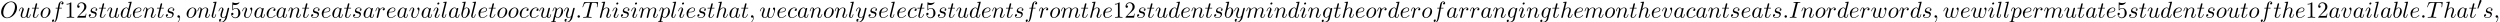
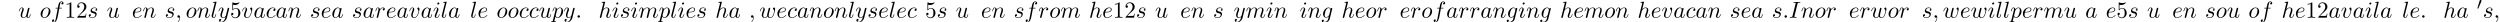
<svg xmlns="http://www.w3.org/2000/svg" xmlns:xlink="http://www.w3.org/1999/xlink" version="1.1" width="1185.422pt" height="10.508pt" viewBox="70.735 60.356 1185.422 10.508">
  <defs>
    <path id="g0-48" d="M2.112-3.778C2.152-3.881 2.184-3.937 2.184-4.017C2.184-4.28 1.945-4.455 1.722-4.455C1.403-4.455 1.315-4.176 1.283-4.065L.271-.63C.239-.534 .239-.51 .239-.502C.239-.43 .287-.414 .367-.391C.51-.327 .526-.327 .542-.327C.566-.327 .614-.327 .669-.462L2.112-3.778Z" />
    <path id="g1-58" d="M2.095-.578C2.095-.895 1.833-1.156 1.516-1.156S.938-.895 .938-.578S1.2 0 1.516 0S2.095-.262 2.095-.578Z" />
    <path id="g1-59" d="M2.215-.011C2.215-.731 1.942-1.156 1.516-1.156C1.156-1.156 .938-.884 .938-.578C.938-.284 1.156 0 1.516 0C1.647 0 1.789-.044 1.898-.142C1.931-.164 1.942-.175 1.953-.175S1.975-.164 1.975-.011C1.975 .796 1.593 1.451 1.233 1.811C1.113 1.931 1.113 1.953 1.113 1.985C1.113 2.062 1.167 2.105 1.222 2.105C1.342 2.105 2.215 1.265 2.215-.011Z" />
    <path id="g1-73" d="M4.08-6.611C4.178-7.004 4.211-7.113 5.073-7.113C5.335-7.113 5.422-7.113 5.422-7.32C5.422-7.451 5.302-7.451 5.258-7.451C4.942-7.451 4.135-7.418 3.818-7.418C3.491-7.418 2.695-7.451 2.367-7.451C2.291-7.451 2.149-7.451 2.149-7.233C2.149-7.113 2.247-7.113 2.455-7.113C2.913-7.113 3.207-7.113 3.207-6.905C3.207-6.851 3.207-6.829 3.185-6.731L1.713-.851C1.615-.447 1.582-.338 .72-.338C.469-.338 .371-.338 .371-.12C.371 0 .502 0 .535 0C.851 0 1.647-.033 1.964-.033C2.291-.033 3.098 0 3.425 0C3.513 0 3.644 0 3.644-.207C3.644-.338 3.556-.338 3.316-.338C3.12-.338 3.065-.338 2.847-.36C2.618-.382 2.575-.425 2.575-.545C2.575-.633 2.596-.72 2.618-.796L4.08-6.611Z" />
-     <path id="g1-79" d="M8.073-4.756C8.073-6.513 6.916-7.691 5.291-7.691C2.935-7.691 .535-5.215 .535-2.673C.535-.862 1.756 .24 3.327 .24C5.64 .24 8.073-2.149 8.073-4.756ZM3.393-.044C2.313-.044 1.549-.927 1.549-2.367C1.549-2.847 1.702-4.44 2.542-5.716C3.295-6.851 4.364-7.418 5.225-7.418C6.12-7.418 7.102-6.807 7.102-5.182C7.102-4.396 6.807-2.695 5.727-1.353C5.204-.687 4.309-.044 3.393-.044Z" />
-     <path id="g1-84" d="M4.658-6.622C4.735-6.927 4.778-6.993 4.909-7.025C5.007-7.047 5.367-7.047 5.596-7.047C6.698-7.047 7.189-7.004 7.189-6.153C7.189-5.989 7.145-5.564 7.102-5.28C7.091-5.236 7.069-5.105 7.069-5.073C7.069-5.007 7.102-4.931 7.2-4.931C7.32-4.931 7.342-5.018 7.364-5.182L7.658-7.08C7.669-7.124 7.68-7.233 7.68-7.265C7.68-7.385 7.571-7.385 7.385-7.385H1.331C1.069-7.385 1.058-7.375 .982-7.167L.327-5.247C.316-5.225 .262-5.073 .262-5.051C.262-4.985 .316-4.931 .393-4.931C.502-4.931 .513-4.985 .578-5.16C1.167-6.851 1.451-7.047 3.065-7.047H3.491C3.796-7.047 3.796-7.004 3.796-6.916C3.796-6.851 3.764-6.72 3.753-6.687L2.291-.862C2.193-.458 2.16-.338 .993-.338C.6-.338 .535-.338 .535-.131C.535 0 .655 0 .72 0C1.015 0 1.32-.022 1.615-.022C1.92-.022 2.236-.033 2.542-.033S3.153-.022 3.447-.022C3.764-.022 4.091 0 4.396 0C4.505 0 4.636 0 4.636-.218C4.636-.338 4.549-.338 4.265-.338C3.993-.338 3.851-.338 3.567-.36C3.251-.393 3.164-.425 3.164-.6C3.164-.611 3.164-.665 3.207-.829L4.658-6.622Z" />
    <path id="g1-97" d="M4.069-4.124C3.873-4.527 3.556-4.822 3.065-4.822C1.789-4.822 .436-3.218 .436-1.625C.436-.6 1.036 .12 1.887 .12C2.105 .12 2.651 .076 3.305-.698C3.393-.24 3.775 .12 4.298 .12C4.68 .12 4.931-.131 5.105-.48C5.291-.873 5.433-1.538 5.433-1.56C5.433-1.669 5.335-1.669 5.302-1.669C5.193-1.669 5.182-1.625 5.149-1.473C4.964-.764 4.767-.12 4.32-.12C4.025-.12 3.993-.404 3.993-.622C3.993-.862 4.015-.949 4.135-1.429C4.255-1.887 4.276-1.996 4.375-2.411L4.767-3.938C4.844-4.244 4.844-4.265 4.844-4.309C4.844-4.495 4.713-4.604 4.527-4.604C4.265-4.604 4.102-4.364 4.069-4.124ZM3.36-1.298C3.305-1.102 3.305-1.08 3.142-.895C2.662-.295 2.215-.12 1.909-.12C1.364-.12 1.211-.72 1.211-1.145C1.211-1.691 1.56-3.033 1.811-3.535C2.149-4.178 2.64-4.582 3.076-4.582C3.785-4.582 3.938-3.687 3.938-3.622S3.916-3.491 3.905-3.436L3.36-1.298Z" />
-     <path id="g1-98" d="M2.607-7.451C2.607-7.462 2.607-7.571 2.465-7.571C2.215-7.571 1.418-7.484 1.135-7.462C1.047-7.451 .927-7.44 .927-7.244C.927-7.113 1.025-7.113 1.189-7.113C1.713-7.113 1.735-7.036 1.735-6.927C1.735-6.851 1.636-6.48 1.582-6.251L.687-2.695C.556-2.149 .513-1.975 .513-1.593C.513-.556 1.091 .12 1.898 .12C3.185 .12 4.527-1.505 4.527-3.076C4.527-4.069 3.949-4.822 3.076-4.822C2.575-4.822 2.127-4.505 1.8-4.167L2.607-7.451ZM1.582-3.327C1.647-3.567 1.647-3.589 1.745-3.709C2.28-4.418 2.771-4.582 3.055-4.582C3.447-4.582 3.742-4.255 3.742-3.556C3.742-2.913 3.382-1.658 3.185-1.244C2.825-.513 2.324-.12 1.898-.12C1.527-.12 1.167-.415 1.167-1.222C1.167-1.429 1.167-1.636 1.342-2.324L1.582-3.327Z" />
    <path id="g1-99" d="M4.32-4.145C4.145-4.145 3.993-4.145 3.84-3.993C3.665-3.829 3.644-3.644 3.644-3.567C3.644-3.305 3.84-3.185 4.047-3.185C4.364-3.185 4.658-3.447 4.658-3.884C4.658-4.418 4.145-4.822 3.371-4.822C1.898-4.822 .447-3.262 .447-1.724C.447-.742 1.08 .12 2.215 .12C3.775 .12 4.691-1.036 4.691-1.167C4.691-1.233 4.625-1.309 4.56-1.309C4.505-1.309 4.484-1.287 4.418-1.2C3.556-.12 2.367-.12 2.236-.12C1.549-.12 1.255-.655 1.255-1.309C1.255-1.756 1.473-2.815 1.844-3.491C2.182-4.113 2.782-4.582 3.382-4.582C3.753-4.582 4.167-4.44 4.32-4.145Z" />
-     <path id="g1-100" d="M5.629-7.451C5.629-7.462 5.629-7.571 5.487-7.571C5.324-7.571 4.287-7.473 4.102-7.451C4.015-7.44 3.949-7.385 3.949-7.244C3.949-7.113 4.047-7.113 4.211-7.113C4.735-7.113 4.756-7.036 4.756-6.927L4.724-6.709L4.069-4.124C3.873-4.527 3.556-4.822 3.065-4.822C1.789-4.822 .436-3.218 .436-1.625C.436-.6 1.036 .12 1.887 .12C2.105 .12 2.651 .076 3.305-.698C3.393-.24 3.775 .12 4.298 .12C4.68 .12 4.931-.131 5.105-.48C5.291-.873 5.433-1.538 5.433-1.56C5.433-1.669 5.335-1.669 5.302-1.669C5.193-1.669 5.182-1.625 5.149-1.473C4.964-.764 4.767-.12 4.32-.12C4.025-.12 3.993-.404 3.993-.622C3.993-.884 4.015-.96 4.058-1.145L5.629-7.451ZM3.36-1.298C3.305-1.102 3.305-1.08 3.142-.895C2.662-.295 2.215-.12 1.909-.12C1.364-.12 1.211-.72 1.211-1.145C1.211-1.691 1.56-3.033 1.811-3.535C2.149-4.178 2.64-4.582 3.076-4.582C3.785-4.582 3.938-3.687 3.938-3.622S3.916-3.491 3.905-3.436L3.36-1.298Z" />
    <path id="g1-101" d="M2.04-2.52C2.356-2.52 3.164-2.542 3.709-2.771C4.473-3.098 4.527-3.742 4.527-3.895C4.527-4.375 4.113-4.822 3.36-4.822C2.149-4.822 .502-3.764 .502-1.855C.502-.742 1.145 .12 2.215 .12C3.775 .12 4.691-1.036 4.691-1.167C4.691-1.233 4.625-1.309 4.56-1.309C4.505-1.309 4.484-1.287 4.418-1.2C3.556-.12 2.367-.12 2.236-.12C1.385-.12 1.287-1.036 1.287-1.385C1.287-1.516 1.298-1.855 1.462-2.52H2.04ZM1.527-2.76C1.953-4.418 3.076-4.582 3.36-4.582C3.873-4.582 4.167-4.265 4.167-3.895C4.167-2.76 2.422-2.76 1.975-2.76H1.527Z" />
    <path id="g1-102" d="M4.004-4.364H4.942C5.16-4.364 5.269-4.364 5.269-4.582C5.269-4.702 5.16-4.702 4.975-4.702H4.069L4.298-5.945C4.342-6.175 4.495-6.949 4.56-7.08C4.658-7.287 4.844-7.451 5.073-7.451C5.116-7.451 5.4-7.451 5.607-7.255C5.127-7.211 5.018-6.829 5.018-6.665C5.018-6.415 5.215-6.284 5.422-6.284C5.705-6.284 6.022-6.524 6.022-6.938C6.022-7.44 5.52-7.691 5.073-7.691C4.702-7.691 4.015-7.495 3.687-6.415C3.622-6.185 3.589-6.076 3.327-4.702H2.575C2.367-4.702 2.247-4.702 2.247-4.495C2.247-4.364 2.345-4.364 2.553-4.364H3.273L2.455-.055C2.258 1.004 2.073 1.996 1.505 1.996C1.462 1.996 1.189 1.996 .982 1.8C1.484 1.767 1.582 1.375 1.582 1.211C1.582 .96 1.385 .829 1.178 .829C.895 .829 .578 1.069 .578 1.484C.578 1.975 1.058 2.236 1.505 2.236C2.105 2.236 2.542 1.593 2.738 1.178C3.087 .491 3.338-.829 3.349-.905L4.004-4.364Z" />
    <path id="g1-103" d="M5.138-4.113C5.149-4.178 5.171-4.233 5.171-4.309C5.171-4.495 5.04-4.604 4.855-4.604C4.745-4.604 4.451-4.527 4.407-4.135C4.211-4.538 3.829-4.822 3.393-4.822C2.149-4.822 .796-3.295 .796-1.724C.796-.644 1.462 0 2.247 0C2.891 0 3.404-.513 3.513-.633L3.524-.622C3.295 .349 3.164 .796 3.164 .818C3.12 .916 2.749 1.996 1.593 1.996C1.385 1.996 1.025 1.985 .72 1.887C1.047 1.789 1.167 1.505 1.167 1.32C1.167 1.145 1.047 .938 .753 .938C.513 .938 .164 1.135 .164 1.571C.164 2.018 .567 2.236 1.615 2.236C2.978 2.236 3.764 1.385 3.927 .731L5.138-4.113ZM3.72-1.396C3.655-1.113 3.404-.84 3.164-.633C2.935-.436 2.596-.24 2.28-.24C1.735-.24 1.571-.807 1.571-1.244C1.571-1.767 1.887-3.055 2.182-3.611C2.476-4.145 2.945-4.582 3.404-4.582C4.124-4.582 4.276-3.698 4.276-3.644S4.255-3.524 4.244-3.48L3.72-1.396Z" />
    <path id="g1-104" d="M3.131-7.451C3.131-7.462 3.131-7.571 2.989-7.571C2.738-7.571 1.942-7.484 1.658-7.462C1.571-7.451 1.451-7.44 1.451-7.244C1.451-7.113 1.549-7.113 1.713-7.113C2.236-7.113 2.258-7.036 2.258-6.927L2.225-6.709L.644-.425C.6-.273 .6-.251 .6-.185C.6 .065 .818 .12 .916 .12C1.091 .12 1.265-.011 1.32-.164L1.527-.993L1.767-1.975C1.833-2.215 1.898-2.455 1.953-2.705C1.975-2.771 2.062-3.131 2.073-3.196C2.105-3.295 2.444-3.905 2.815-4.2C3.055-4.375 3.393-4.582 3.862-4.582S4.451-4.211 4.451-3.818C4.451-3.229 4.036-2.04 3.775-1.375C3.687-1.124 3.633-.993 3.633-.775C3.633-.262 4.015 .12 4.527 .12C5.553 .12 5.956-1.473 5.956-1.56C5.956-1.669 5.858-1.669 5.825-1.669C5.716-1.669 5.716-1.636 5.662-1.473C5.498-.895 5.149-.12 4.549-.12C4.364-.12 4.287-.229 4.287-.48C4.287-.753 4.385-1.015 4.484-1.255C4.658-1.724 5.149-3.022 5.149-3.655C5.149-4.364 4.713-4.822 3.895-4.822C3.207-4.822 2.684-4.484 2.28-3.982L3.131-7.451Z" />
    <path id="g1-105" d="M3.098-6.818C3.098-7.036 2.945-7.211 2.695-7.211C2.4-7.211 2.105-6.927 2.105-6.633C2.105-6.425 2.258-6.24 2.52-6.24C2.771-6.24 3.098-6.491 3.098-6.818ZM2.269-2.716C2.4-3.033 2.4-3.055 2.509-3.349C2.596-3.567 2.651-3.72 2.651-3.927C2.651-4.418 2.302-4.822 1.756-4.822C.731-4.822 .316-3.24 .316-3.142C.316-3.033 .425-3.033 .447-3.033C.556-3.033 .567-3.055 .622-3.229C.916-4.255 1.353-4.582 1.724-4.582C1.811-4.582 1.996-4.582 1.996-4.233C1.996-4.004 1.92-3.775 1.876-3.665C1.789-3.382 1.298-2.116 1.124-1.647C1.015-1.364 .873-1.004 .873-.775C.873-.262 1.244 .12 1.767 .12C2.793 .12 3.196-1.462 3.196-1.56C3.196-1.669 3.098-1.669 3.065-1.669C2.956-1.669 2.956-1.636 2.902-1.473C2.705-.785 2.345-.12 1.789-.12C1.604-.12 1.527-.229 1.527-.48C1.527-.753 1.593-.905 1.844-1.571L2.269-2.716Z" />
    <path id="g1-108" d="M2.815-7.451C2.815-7.462 2.815-7.571 2.673-7.571C2.422-7.571 1.625-7.484 1.342-7.462C1.255-7.451 1.135-7.44 1.135-7.233C1.135-7.113 1.244-7.113 1.407-7.113C1.931-7.113 1.942-7.015 1.942-6.927L1.909-6.709L.535-1.255C.502-1.135 .48-1.058 .48-.884C.48-.262 .96 .12 1.473 .12C1.833 .12 2.105-.098 2.291-.491C2.487-.905 2.618-1.538 2.618-1.56C2.618-1.669 2.52-1.669 2.487-1.669C2.378-1.669 2.367-1.625 2.335-1.473C2.149-.764 1.942-.12 1.505-.12C1.178-.12 1.178-.469 1.178-.622C1.178-.884 1.189-.938 1.244-1.145L2.815-7.451Z" />
    <path id="g1-109" d="M.96-.644C.927-.48 .862-.229 .862-.175C.862 .022 1.015 .12 1.178 .12C1.309 .12 1.505 .033 1.582-.185C1.593-.207 1.724-.72 1.789-.993L2.029-1.975C2.095-2.215 2.16-2.455 2.215-2.705C2.258-2.891 2.345-3.207 2.356-3.251C2.52-3.589 3.098-4.582 4.135-4.582C4.625-4.582 4.724-4.178 4.724-3.818C4.724-3.545 4.647-3.24 4.56-2.913L4.255-1.647L4.036-.818C3.993-.6 3.895-.229 3.895-.175C3.895 .022 4.047 .12 4.211 .12C4.549 .12 4.615-.153 4.702-.502C4.855-1.113 5.258-2.705 5.356-3.131C5.389-3.273 5.967-4.582 7.156-4.582C7.625-4.582 7.745-4.211 7.745-3.818C7.745-3.196 7.287-1.953 7.069-1.375C6.971-1.113 6.927-.993 6.927-.775C6.927-.262 7.309 .12 7.822 .12C8.847 .12 9.251-1.473 9.251-1.56C9.251-1.669 9.153-1.669 9.12-1.669C9.011-1.669 9.011-1.636 8.956-1.473C8.793-.895 8.444-.12 7.844-.12C7.658-.12 7.582-.229 7.582-.48C7.582-.753 7.68-1.015 7.778-1.255C7.985-1.822 8.444-3.033 8.444-3.655C8.444-4.364 8.007-4.822 7.189-4.822S5.815-4.342 5.411-3.764C5.4-3.905 5.367-4.276 5.062-4.538C4.789-4.767 4.44-4.822 4.167-4.822C3.185-4.822 2.651-4.124 2.465-3.873C2.411-4.495 1.953-4.822 1.462-4.822C.96-4.822 .753-4.396 .655-4.2C.458-3.818 .316-3.175 .316-3.142C.316-3.033 .425-3.033 .447-3.033C.556-3.033 .567-3.044 .633-3.284C.818-4.058 1.036-4.582 1.429-4.582C1.604-4.582 1.767-4.495 1.767-4.08C1.767-3.851 1.735-3.731 1.593-3.164L.96-.644Z" />
    <path id="g1-110" d="M.96-.644C.927-.48 .862-.229 .862-.175C.862 .022 1.015 .12 1.178 .12C1.309 .12 1.505 .033 1.582-.185C1.593-.207 1.724-.72 1.789-.993L2.029-1.975C2.095-2.215 2.16-2.455 2.215-2.705C2.258-2.891 2.345-3.207 2.356-3.251C2.52-3.589 3.098-4.582 4.135-4.582C4.625-4.582 4.724-4.178 4.724-3.818C4.724-3.142 4.189-1.745 4.015-1.276C3.916-1.025 3.905-.895 3.905-.775C3.905-.262 4.287 .12 4.8 .12C5.825 .12 6.229-1.473 6.229-1.56C6.229-1.669 6.131-1.669 6.098-1.669C5.989-1.669 5.989-1.636 5.935-1.473C5.716-.731 5.356-.12 4.822-.12C4.636-.12 4.56-.229 4.56-.48C4.56-.753 4.658-1.015 4.756-1.255C4.964-1.833 5.422-3.033 5.422-3.655C5.422-4.385 4.953-4.822 4.167-4.822C3.185-4.822 2.651-4.124 2.465-3.873C2.411-4.484 1.964-4.822 1.462-4.822S.753-4.396 .644-4.2C.469-3.829 .316-3.185 .316-3.142C.316-3.033 .425-3.033 .447-3.033C.556-3.033 .567-3.044 .633-3.284C.818-4.058 1.036-4.582 1.429-4.582C1.647-4.582 1.767-4.44 1.767-4.08C1.767-3.851 1.735-3.731 1.593-3.164L.96-.644Z" />
    <path id="g1-111" d="M5.116-2.978C5.116-4.113 4.353-4.822 3.371-4.822C1.909-4.822 .447-3.273 .447-1.724C.447-.644 1.178 .12 2.193 .12C3.644 .12 5.116-1.385 5.116-2.978ZM2.204-.12C1.735-.12 1.255-.458 1.255-1.309C1.255-1.844 1.538-3.022 1.887-3.578C2.433-4.418 3.055-4.582 3.36-4.582C3.993-4.582 4.32-4.058 4.32-3.404C4.32-2.978 4.102-1.833 3.687-1.124C3.305-.491 2.705-.12 2.204-.12Z" />
    <path id="g1-112" d="M.491 1.331C.404 1.702 .382 1.778-.098 1.778C-.229 1.778-.349 1.778-.349 1.985C-.349 2.073-.295 2.116-.207 2.116C.087 2.116 .404 2.084 .709 2.084C1.069 2.084 1.44 2.116 1.789 2.116C1.844 2.116 1.985 2.116 1.985 1.898C1.985 1.778 1.876 1.778 1.724 1.778C1.178 1.778 1.178 1.702 1.178 1.604C1.178 1.473 1.636-.305 1.713-.578C1.855-.262 2.16 .12 2.716 .12C3.982 .12 5.345-1.473 5.345-3.076C5.345-4.102 4.724-4.822 3.895-4.822C3.349-4.822 2.825-4.429 2.465-4.004C2.356-4.593 1.887-4.822 1.484-4.822C.982-4.822 .775-4.396 .676-4.2C.48-3.829 .338-3.175 .338-3.142C.338-3.033 .447-3.033 .469-3.033C.578-3.033 .589-3.044 .655-3.284C.84-4.058 1.058-4.582 1.451-4.582C1.636-4.582 1.789-4.495 1.789-4.08C1.789-3.829 1.756-3.709 1.713-3.524L.491 1.331ZM2.411-3.404C2.487-3.698 2.782-4.004 2.978-4.167C3.36-4.505 3.676-4.582 3.862-4.582C4.298-4.582 4.56-4.2 4.56-3.556S4.2-1.658 4.004-1.244C3.633-.48 3.109-.12 2.705-.12C1.985-.12 1.844-1.025 1.844-1.091C1.844-1.113 1.844-1.135 1.876-1.265L2.411-3.404Z" />
    <path id="g1-114" d="M.96-.644C.927-.48 .862-.229 .862-.175C.862 .022 1.015 .12 1.178 .12C1.309 .12 1.505 .033 1.582-.185C1.604-.229 1.975-1.713 2.018-1.909C2.105-2.269 2.302-3.033 2.367-3.327C2.411-3.469 2.716-3.982 2.978-4.222C3.065-4.298 3.382-4.582 3.851-4.582C4.135-4.582 4.298-4.451 4.309-4.451C3.982-4.396 3.742-4.135 3.742-3.851C3.742-3.676 3.862-3.469 4.156-3.469S4.756-3.72 4.756-4.113C4.756-4.495 4.407-4.822 3.851-4.822C3.142-4.822 2.662-4.287 2.455-3.982C2.367-4.473 1.975-4.822 1.462-4.822C.96-4.822 .753-4.396 .655-4.2C.458-3.829 .316-3.175 .316-3.142C.316-3.033 .425-3.033 .447-3.033C.556-3.033 .567-3.044 .633-3.284C.818-4.058 1.036-4.582 1.429-4.582C1.615-4.582 1.767-4.495 1.767-4.08C1.767-3.851 1.735-3.731 1.593-3.164L.96-.644Z" />
    <path id="g1-115" d="M4.265-4.08C3.96-4.069 3.742-3.829 3.742-3.589C3.742-3.436 3.84-3.273 4.08-3.273S4.582-3.458 4.582-3.884C4.582-4.375 4.113-4.822 3.284-4.822C1.844-4.822 1.44-3.709 1.44-3.229C1.44-2.378 2.247-2.215 2.564-2.149C3.131-2.04 3.698-1.92 3.698-1.32C3.698-1.036 3.447-.12 2.138-.12C1.985-.12 1.145-.12 .895-.698C1.309-.644 1.582-.971 1.582-1.276C1.582-1.527 1.407-1.658 1.178-1.658C.895-1.658 .567-1.429 .567-.938C.567-.316 1.189 .12 2.127 .12C3.895 .12 4.32-1.2 4.32-1.691C4.32-2.084 4.113-2.356 3.982-2.487C3.687-2.793 3.371-2.847 2.891-2.945C2.498-3.033 2.062-3.109 2.062-3.6C2.062-3.916 2.324-4.582 3.284-4.582C3.556-4.582 4.102-4.505 4.265-4.08Z" />
-     <path id="g1-116" d="M2.247-4.364H3.273C3.491-4.364 3.6-4.364 3.6-4.582C3.6-4.702 3.491-4.702 3.295-4.702H2.335C2.727-6.251 2.782-6.469 2.782-6.535C2.782-6.72 2.651-6.829 2.465-6.829C2.433-6.829 2.127-6.818 2.029-6.436L1.604-4.702H.578C.36-4.702 .251-4.702 .251-4.495C.251-4.364 .338-4.364 .556-4.364H1.516C.731-1.265 .687-1.08 .687-.884C.687-.295 1.102 .12 1.691 .12C2.804 .12 3.425-1.473 3.425-1.56C3.425-1.669 3.338-1.669 3.295-1.669C3.196-1.669 3.185-1.636 3.131-1.516C2.662-.382 2.084-.12 1.713-.12C1.484-.12 1.375-.262 1.375-.622C1.375-.884 1.396-.96 1.44-1.145L2.247-4.364Z" />
    <path id="g1-117" d="M3.818-.611C3.938-.164 4.32 .12 4.789 .12C5.171 .12 5.422-.131 5.596-.48C5.782-.873 5.924-1.538 5.924-1.56C5.924-1.669 5.825-1.669 5.793-1.669C5.684-1.669 5.673-1.625 5.64-1.473C5.487-.862 5.28-.12 4.822-.12C4.593-.12 4.484-.262 4.484-.622C4.484-.862 4.615-1.375 4.702-1.756L5.007-2.935C5.04-3.098 5.149-3.513 5.193-3.676C5.247-3.927 5.356-4.342 5.356-4.407C5.356-4.604 5.204-4.702 5.04-4.702C4.985-4.702 4.702-4.691 4.615-4.32C4.407-3.524 3.927-1.615 3.796-1.036C3.785-.993 3.349-.12 2.553-.12C1.985-.12 1.876-.611 1.876-1.015C1.876-1.625 2.182-2.487 2.465-3.24C2.596-3.567 2.651-3.72 2.651-3.927C2.651-4.418 2.302-4.822 1.756-4.822C.72-4.822 .316-3.24 .316-3.142C.316-3.033 .425-3.033 .447-3.033C.556-3.033 .567-3.055 .622-3.229C.895-4.178 1.309-4.582 1.724-4.582C1.822-4.582 1.996-4.571 1.996-4.222C1.996-3.96 1.876-3.644 1.811-3.48C1.407-2.4 1.178-1.724 1.178-1.189C1.178-.153 1.931 .12 2.52 .12C3.24 .12 3.633-.371 3.818-.611Z" />
    <path id="g1-118" d="M5.105-4.058C5.105-4.647 4.822-4.822 4.625-4.822C4.353-4.822 4.091-4.538 4.091-4.298C4.091-4.156 4.145-4.091 4.265-3.971C4.495-3.753 4.636-3.469 4.636-3.076C4.636-2.618 3.971-.12 2.695-.12C2.138-.12 1.887-.502 1.887-1.069C1.887-1.68 2.182-2.476 2.52-3.382C2.596-3.567 2.651-3.72 2.651-3.927C2.651-4.418 2.302-4.822 1.756-4.822C.731-4.822 .316-3.24 .316-3.142C.316-3.033 .425-3.033 .447-3.033C.556-3.033 .567-3.055 .622-3.229C.938-4.331 1.407-4.582 1.724-4.582C1.811-4.582 1.996-4.582 1.996-4.233C1.996-3.96 1.887-3.665 1.811-3.469C1.331-2.204 1.189-1.702 1.189-1.233C1.189-.055 2.149 .12 2.651 .12C4.484 .12 5.105-3.491 5.105-4.058Z" />
    <path id="g1-119" d="M5.04-3.698C5.095-3.938 5.204-4.342 5.204-4.407C5.204-4.604 5.051-4.702 4.887-4.702C4.756-4.702 4.56-4.615 4.484-4.396C4.451-4.32 3.938-2.236 3.862-1.953C3.785-1.625 3.764-1.429 3.764-1.233C3.764-1.113 3.764-1.091 3.775-1.036C3.524-.458 3.196-.12 2.771-.12C1.898-.12 1.898-.927 1.898-1.113C1.898-1.462 1.953-1.887 2.465-3.229C2.585-3.556 2.651-3.709 2.651-3.927C2.651-4.418 2.291-4.822 1.756-4.822C.72-4.822 .316-3.24 .316-3.142C.316-3.033 .425-3.033 .447-3.033C.556-3.033 .567-3.055 .622-3.229C.916-4.244 1.342-4.582 1.724-4.582C1.822-4.582 1.996-4.571 1.996-4.222C1.996-3.949 1.876-3.644 1.8-3.458C1.32-2.171 1.189-1.669 1.189-1.255C1.189-.262 1.92 .12 2.738 .12C2.924 .12 3.436 .12 3.873-.644C4.156 .055 4.909 .12 5.236 .12C6.055 .12 6.535-.567 6.818-1.222C7.189-2.073 7.538-3.535 7.538-4.058C7.538-4.658 7.244-4.822 7.058-4.822C6.785-4.822 6.513-4.538 6.513-4.298C6.513-4.156 6.578-4.091 6.676-4.004C6.796-3.884 7.069-3.6 7.069-3.076C7.069-2.705 6.753-1.636 6.469-1.08C6.185-.502 5.804-.12 5.269-.12C4.756-.12 4.462-.447 4.462-1.069C4.462-1.375 4.538-1.713 4.582-1.865L5.04-3.698Z" />
    <path id="g1-121" d="M5.302-4.156C5.345-4.309 5.345-4.331 5.345-4.407C5.345-4.604 5.193-4.702 5.029-4.702C4.92-4.702 4.745-4.636 4.647-4.473C4.625-4.418 4.538-4.08 4.495-3.884C4.418-3.6 4.342-3.305 4.276-3.011L3.785-1.047C3.742-.884 3.273-.12 2.553-.12C1.996-.12 1.876-.6 1.876-1.004C1.876-1.505 2.062-2.182 2.433-3.142C2.607-3.589 2.651-3.709 2.651-3.927C2.651-4.418 2.302-4.822 1.756-4.822C.72-4.822 .316-3.24 .316-3.142C.316-3.033 .425-3.033 .447-3.033C.556-3.033 .567-3.055 .622-3.229C.916-4.255 1.353-4.582 1.724-4.582C1.811-4.582 1.996-4.582 1.996-4.233C1.996-3.96 1.887-3.676 1.811-3.469C1.375-2.313 1.178-1.691 1.178-1.178C1.178-.207 1.865 .12 2.509 .12C2.935 .12 3.305-.065 3.611-.371C3.469 .196 3.338 .731 2.902 1.309C2.618 1.68 2.204 1.996 1.702 1.996C1.549 1.996 1.058 1.964 .873 1.538C1.047 1.538 1.189 1.538 1.342 1.407C1.451 1.309 1.56 1.167 1.56 .96C1.56 .622 1.265 .578 1.156 .578C.905 .578 .545 .753 .545 1.287C.545 1.833 1.025 2.236 1.702 2.236C2.825 2.236 3.949 1.244 4.255 .011L5.302-4.156Z" />
    <path id="g2-49" d="M3.207-6.982C3.207-7.244 3.207-7.265 2.956-7.265C2.28-6.567 1.32-6.567 .971-6.567V-6.229C1.189-6.229 1.833-6.229 2.4-6.513V-.862C2.4-.469 2.367-.338 1.385-.338H1.036V0C1.418-.033 2.367-.033 2.804-.033S4.189-.033 4.571 0V-.338H4.222C3.24-.338 3.207-.458 3.207-.862V-6.982Z" />
    <path id="g2-50" d="M1.385-.84L2.542-1.964C4.244-3.469 4.898-4.058 4.898-5.149C4.898-6.393 3.916-7.265 2.585-7.265C1.353-7.265 .545-6.262 .545-5.291C.545-4.68 1.091-4.68 1.124-4.68C1.309-4.68 1.691-4.811 1.691-5.258C1.691-5.542 1.495-5.825 1.113-5.825C1.025-5.825 1.004-5.825 .971-5.815C1.222-6.524 1.811-6.927 2.444-6.927C3.436-6.927 3.905-6.044 3.905-5.149C3.905-4.276 3.36-3.415 2.76-2.738L.665-.404C.545-.284 .545-.262 .545 0H4.593L4.898-1.898H4.625C4.571-1.571 4.495-1.091 4.385-.927C4.309-.84 3.589-.84 3.349-.84H1.385Z" />
    <path id="g2-53" d="M4.898-2.193C4.898-3.491 4.004-4.582 2.825-4.582C2.302-4.582 1.833-4.407 1.44-4.025V-6.153C1.658-6.087 2.018-6.011 2.367-6.011C3.709-6.011 4.473-7.004 4.473-7.145C4.473-7.211 4.44-7.265 4.364-7.265C4.353-7.265 4.331-7.265 4.276-7.233C4.058-7.135 3.524-6.916 2.793-6.916C2.356-6.916 1.855-6.993 1.342-7.222C1.255-7.255 1.233-7.255 1.211-7.255C1.102-7.255 1.102-7.167 1.102-6.993V-3.764C1.102-3.567 1.102-3.48 1.255-3.48C1.331-3.48 1.353-3.513 1.396-3.578C1.516-3.753 1.92-4.342 2.804-4.342C3.371-4.342 3.644-3.84 3.731-3.644C3.905-3.24 3.927-2.815 3.927-2.269C3.927-1.887 3.927-1.233 3.665-.775C3.404-.349 3-.065 2.498-.065C1.702-.065 1.08-.644 .895-1.287C.927-1.276 .96-1.265 1.08-1.265C1.44-1.265 1.625-1.538 1.625-1.8S1.44-2.335 1.08-2.335C.927-2.335 .545-2.258 .545-1.756C.545-.818 1.298 .24 2.52 .24C3.785 .24 4.898-.807 4.898-2.193Z" />
  </defs>
  <g id="page1">
    <use x="70.735" y="68.742" xlink:href="#g1-79" />
    <use x="79.359" y="68.742" xlink:href="#g1-117" />
    <use x="85.604" y="68.742" xlink:href="#g1-116" />
    <use x="89.543" y="68.742" xlink:href="#g1-111" />
    <use x="94.831" y="68.742" xlink:href="#g1-102" />
    <use x="101.346" y="68.742" xlink:href="#g2-49" />
    <use x="106.801" y="68.742" xlink:href="#g2-50" />
    <use x="112.256" y="68.742" xlink:href="#g1-115" />
    <use x="117.369" y="68.742" xlink:href="#g1-116" />
    <use x="121.309" y="68.742" xlink:href="#g1-117" />
    <use x="127.554" y="68.742" xlink:href="#g1-100" />
    <use x="133.232" y="68.742" xlink:href="#g1-101" />
    <use x="138.311" y="68.742" xlink:href="#g1-110" />
    <use x="144.859" y="68.742" xlink:href="#g1-116" />
    <use x="148.799" y="68.742" xlink:href="#g1-115" />
    <use x="153.912" y="68.742" xlink:href="#g1-59" />
    <use x="158.761" y="68.742" xlink:href="#g1-111" />
    <use x="164.049" y="68.742" xlink:href="#g1-110" />
    <use x="170.597" y="68.742" xlink:href="#g1-108" />
    <use x="174.066" y="68.742" xlink:href="#g1-121" />
    <use x="179.806" y="68.742" xlink:href="#g2-53" />
    <use x="185.261" y="68.742" xlink:href="#g1-118" />
    <use x="190.94" y="68.742" xlink:href="#g1-97" />
    <use x="196.707" y="68.742" xlink:href="#g1-99" />
    <use x="201.428" y="68.742" xlink:href="#g1-97" />
    <use x="207.194" y="68.742" xlink:href="#g1-110" />
    <use x="213.742" y="68.742" xlink:href="#g1-116" />
    <use x="217.681" y="68.742" xlink:href="#g1-115" />
    <use x="222.795" y="68.742" xlink:href="#g1-101" />
    <use x="227.875" y="68.742" xlink:href="#g1-97" />
    <use x="233.641" y="68.742" xlink:href="#g1-116" />
    <use x="237.58" y="68.742" xlink:href="#g1-115" />
    <use x="242.694" y="68.742" xlink:href="#g1-97" />
    <use x="248.461" y="68.742" xlink:href="#g1-114" />
    <use x="253.685" y="68.742" xlink:href="#g1-101" />
    <use x="258.765" y="68.742" xlink:href="#g1-97" />
    <use x="264.531" y="68.742" xlink:href="#g1-118" />
    <use x="270.211" y="68.742" xlink:href="#g1-97" />
    <use x="275.977" y="68.742" xlink:href="#g1-105" />
    <use x="279.735" y="68.742" xlink:href="#g1-108" />
    <use x="283.205" y="68.742" xlink:href="#g1-97" />
    <use x="288.972" y="68.742" xlink:href="#g1-98" />
    <use x="293.653" y="68.742" xlink:href="#g1-108" />
    <use x="297.123" y="68.742" xlink:href="#g1-101" />
    <use x="302.203" y="68.742" xlink:href="#g1-116" />
    <use x="306.142" y="68.742" xlink:href="#g1-111" />
    <use x="311.43" y="68.742" xlink:href="#g1-111" />
    <use x="316.718" y="68.742" xlink:href="#g1-99" />
    <use x="321.439" y="68.742" xlink:href="#g1-99" />
    <use x="326.16" y="68.742" xlink:href="#g1-117" />
    <use x="332.405" y="68.742" xlink:href="#g1-112" />
    <use x="337.893" y="68.742" xlink:href="#g1-121" />
    <use x="343.633" y="68.742" xlink:href="#g1-58" />
    <use x="346.664" y="68.742" xlink:href="#g1-84" />
    <use x="354.554" y="68.742" xlink:href="#g1-104" />
    <use x="360.839" y="68.742" xlink:href="#g1-105" />
    <use x="364.598" y="68.742" xlink:href="#g1-115" />
    <use x="369.711" y="68.742" xlink:href="#g1-105" />
    <use x="373.469" y="68.742" xlink:href="#g1-109" />
    <use x="383.048" y="68.742" xlink:href="#g1-112" />
    <use x="388.536" y="68.742" xlink:href="#g1-108" />
    <use x="392.006" y="68.742" xlink:href="#g1-105" />
    <use x="395.764" y="68.742" xlink:href="#g1-101" />
    <use x="400.844" y="68.742" xlink:href="#g1-115" />
    <use x="405.958" y="68.742" xlink:href="#g1-116" />
    <use x="409.897" y="68.742" xlink:href="#g1-104" />
    <use x="416.182" y="68.742" xlink:href="#g1-97" />
    <use x="421.949" y="68.742" xlink:href="#g1-116" />
    <use x="425.888" y="68.742" xlink:href="#g1-59" />
    <use x="430.737" y="68.742" xlink:href="#g1-119" />
    <use x="438.84" y="68.742" xlink:href="#g1-101" />
    <use x="443.92" y="68.742" xlink:href="#g1-99" />
    <use x="448.641" y="68.742" xlink:href="#g1-97" />
    <use x="454.407" y="68.742" xlink:href="#g1-110" />
    <use x="460.955" y="68.742" xlink:href="#g1-111" />
    <use x="466.243" y="68.742" xlink:href="#g1-110" />
    <use x="472.791" y="68.742" xlink:href="#g1-108" />
    <use x="476.261" y="68.742" xlink:href="#g1-121" />
    <use x="482.001" y="68.742" xlink:href="#g1-115" />
    <use x="487.115" y="68.742" xlink:href="#g1-101" />
    <use x="492.194" y="68.742" xlink:href="#g1-108" />
    <use x="495.664" y="68.742" xlink:href="#g1-101" />
    <use x="500.743" y="68.742" xlink:href="#g1-99" />
    <use x="505.464" y="68.742" xlink:href="#g1-116" />
    <use x="509.404" y="68.742" xlink:href="#g2-53" />
    <use x="514.858" y="68.742" xlink:href="#g1-115" />
    <use x="519.972" y="68.742" xlink:href="#g1-116" />
    <use x="523.911" y="68.742" xlink:href="#g1-117" />
    <use x="530.156" y="68.742" xlink:href="#g1-100" />
    <use x="535.834" y="68.742" xlink:href="#g1-101" />
    <use x="540.914" y="68.742" xlink:href="#g1-110" />
    <use x="547.462" y="68.742" xlink:href="#g1-116" />
    <use x="551.401" y="68.742" xlink:href="#g1-115" />
    <use x="556.515" y="68.742" xlink:href="#g1-102" />
    <use x="563.03" y="68.742" xlink:href="#g1-114" />
    <use x="568.255" y="68.742" xlink:href="#g1-111" />
    <use x="573.543" y="68.742" xlink:href="#g1-109" />
    <use x="583.121" y="68.742" xlink:href="#g1-116" />
    <use x="587.061" y="68.742" xlink:href="#g1-104" />
    <use x="593.346" y="68.742" xlink:href="#g1-101" />
    <use x="598.426" y="68.742" xlink:href="#g2-49" />
    <use x="603.88" y="68.742" xlink:href="#g2-50" />
    <use x="609.335" y="68.742" xlink:href="#g1-115" />
    <use x="614.448" y="68.742" xlink:href="#g1-116" />
    <use x="618.388" y="68.742" xlink:href="#g1-117" />
    <use x="624.633" y="68.742" xlink:href="#g1-100" />
    <use x="630.311" y="68.742" xlink:href="#g1-101" />
    <use x="635.39" y="68.742" xlink:href="#g1-110" />
    <use x="641.938" y="68.742" xlink:href="#g1-116" />
    <use x="645.878" y="68.742" xlink:href="#g1-115" />
    <use x="650.991" y="68.742" xlink:href="#g1-98" />
    <use x="655.673" y="68.742" xlink:href="#g1-121" />
    <use x="661.413" y="68.742" xlink:href="#g1-109" />
    <use x="670.991" y="68.742" xlink:href="#g1-105" />
    <use x="674.75" y="68.742" xlink:href="#g1-110" />
    <use x="681.298" y="68.742" xlink:href="#g1-100" />
    <use x="686.976" y="68.742" xlink:href="#g1-105" />
    <use x="690.734" y="68.742" xlink:href="#g1-110" />
    <use x="697.282" y="68.742" xlink:href="#g1-103" />
    <use x="702.877" y="68.742" xlink:href="#g1-116" />
    <use x="706.816" y="68.742" xlink:href="#g1-104" />
    <use x="713.102" y="68.742" xlink:href="#g1-101" />
    <use x="718.181" y="68.742" xlink:href="#g1-111" />
    <use x="723.469" y="68.742" xlink:href="#g1-114" />
    <use x="728.694" y="68.742" xlink:href="#g1-100" />
    <use x="734.372" y="68.742" xlink:href="#g1-101" />
    <use x="739.451" y="68.742" xlink:href="#g1-114" />
    <use x="744.676" y="68.742" xlink:href="#g1-111" />
    <use x="749.964" y="68.742" xlink:href="#g1-102" />
    <use x="756.479" y="68.742" xlink:href="#g1-97" />
    <use x="762.246" y="68.742" xlink:href="#g1-114" />
    <use x="767.471" y="68.742" xlink:href="#g1-114" />
    <use x="772.695" y="68.742" xlink:href="#g1-97" />
    <use x="778.462" y="68.742" xlink:href="#g1-110" />
    <use x="785.01" y="68.742" xlink:href="#g1-103" />
    <use x="790.604" y="68.742" xlink:href="#g1-105" />
    <use x="794.363" y="68.742" xlink:href="#g1-110" />
    <use x="800.911" y="68.742" xlink:href="#g1-103" />
    <use x="806.505" y="68.742" xlink:href="#g1-116" />
    <use x="810.445" y="68.742" xlink:href="#g1-104" />
    <use x="816.73" y="68.742" xlink:href="#g1-101" />
    <use x="821.81" y="68.742" xlink:href="#g1-109" />
    <use x="831.388" y="68.742" xlink:href="#g1-111" />
    <use x="836.676" y="68.742" xlink:href="#g1-110" />
    <use x="843.224" y="68.742" xlink:href="#g1-116" />
    <use x="847.163" y="68.742" xlink:href="#g1-104" />
    <use x="853.449" y="68.742" xlink:href="#g1-101" />
    <use x="858.528" y="68.742" xlink:href="#g1-118" />
    <use x="864.208" y="68.742" xlink:href="#g1-97" />
    <use x="869.974" y="68.742" xlink:href="#g1-99" />
    <use x="874.695" y="68.742" xlink:href="#g1-97" />
    <use x="880.462" y="68.742" xlink:href="#g1-110" />
    <use x="887.01" y="68.742" xlink:href="#g1-116" />
    <use x="890.949" y="68.742" xlink:href="#g1-115" />
    <use x="896.063" y="68.742" xlink:href="#g1-101" />
    <use x="901.142" y="68.742" xlink:href="#g1-97" />
    <use x="906.909" y="68.742" xlink:href="#g1-116" />
    <use x="910.848" y="68.742" xlink:href="#g1-115" />
    <use x="915.962" y="68.742" xlink:href="#g1-58" />
    <use x="918.992" y="68.742" xlink:href="#g1-73" />
    <use x="924.643" y="68.742" xlink:href="#g1-110" />
    <use x="931.191" y="68.742" xlink:href="#g1-111" />
    <use x="936.479" y="68.742" xlink:href="#g1-114" />
    <use x="941.704" y="68.742" xlink:href="#g1-100" />
    <use x="947.382" y="68.742" xlink:href="#g1-101" />
    <use x="952.462" y="68.742" xlink:href="#g1-114" />
    <use x="957.687" y="68.742" xlink:href="#g1-119" />
    <use x="965.79" y="68.742" xlink:href="#g1-111" />
    <use x="971.078" y="68.742" xlink:href="#g1-114" />
    <use x="976.303" y="68.742" xlink:href="#g1-100" />
    <use x="981.981" y="68.742" xlink:href="#g1-115" />
    <use x="987.094" y="68.742" xlink:href="#g1-59" />
    <use x="991.943" y="68.742" xlink:href="#g1-119" />
    <use x="1000.046" y="68.742" xlink:href="#g1-101" />
    <use x="1005.126" y="68.742" xlink:href="#g1-119" />
    <use x="1013.23" y="68.742" xlink:href="#g1-105" />
    <use x="1016.988" y="68.742" xlink:href="#g1-108" />
    <use x="1020.458" y="68.742" xlink:href="#g1-108" />
    <use x="1023.927" y="68.742" xlink:href="#g1-112" />
    <use x="1029.416" y="68.742" xlink:href="#g1-101" />
    <use x="1034.496" y="68.742" xlink:href="#g1-114" />
    <use x="1039.72" y="68.742" xlink:href="#g1-109" />
    <use x="1049.299" y="68.742" xlink:href="#g1-117" />
    <use x="1055.544" y="68.742" xlink:href="#g1-116" />
    <use x="1059.483" y="68.742" xlink:href="#g1-97" />
    <use x="1065.249" y="68.742" xlink:href="#g1-116" />
    <use x="1069.189" y="68.742" xlink:href="#g1-101" />
    <use x="1074.268" y="68.742" xlink:href="#g2-53" />
    <use x="1079.723" y="68.742" xlink:href="#g1-115" />
    <use x="1084.837" y="68.742" xlink:href="#g1-116" />
    <use x="1088.776" y="68.742" xlink:href="#g1-117" />
    <use x="1095.021" y="68.742" xlink:href="#g1-100" />
    <use x="1100.699" y="68.742" xlink:href="#g1-101" />
    <use x="1105.779" y="68.742" xlink:href="#g1-110" />
    <use x="1112.327" y="68.742" xlink:href="#g1-116" />
    <use x="1116.266" y="68.742" xlink:href="#g1-115" />
    <use x="1121.38" y="68.742" xlink:href="#g1-111" />
    <use x="1126.668" y="68.742" xlink:href="#g1-117" />
    <use x="1132.913" y="68.742" xlink:href="#g1-116" />
    <use x="1136.852" y="68.742" xlink:href="#g1-111" />
    <use x="1142.14" y="68.742" xlink:href="#g1-102" />
    <use x="1148.655" y="68.742" xlink:href="#g1-116" />
    <use x="1152.594" y="68.742" xlink:href="#g1-104" />
    <use x="1158.88" y="68.742" xlink:href="#g1-101" />
    <use x="1163.959" y="68.742" xlink:href="#g2-49" />
    <use x="1169.414" y="68.742" xlink:href="#g2-50" />
    <use x="1174.869" y="68.742" xlink:href="#g1-97" />
    <use x="1180.635" y="68.742" xlink:href="#g1-118" />
    <use x="1186.314" y="68.742" xlink:href="#g1-97" />
    <use x="1192.081" y="68.742" xlink:href="#g1-105" />
    <use x="1195.839" y="68.742" xlink:href="#g1-108" />
    <use x="1199.309" y="68.742" xlink:href="#g1-97" />
    <use x="1205.075" y="68.742" xlink:href="#g1-98" />
    <use x="1209.757" y="68.742" xlink:href="#g1-108" />
    <use x="1213.227" y="68.742" xlink:href="#g1-101" />
    <use x="1218.306" y="68.742" xlink:href="#g1-58" />
    <use x="1221.337" y="68.742" xlink:href="#g1-84" />
    <use x="1229.227" y="68.742" xlink:href="#g1-104" />
    <use x="1235.512" y="68.742" xlink:href="#g1-97" />
    <use x="1241.279" y="68.742" xlink:href="#g1-116" />
    <use x="1245.218" y="64.783" xlink:href="#g0-48" />
    <use x="1248.013" y="68.742" xlink:href="#g1-115" />
    <use x="1253.127" y="68.742" xlink:href="#g1-59" />
  </g>
</svg>